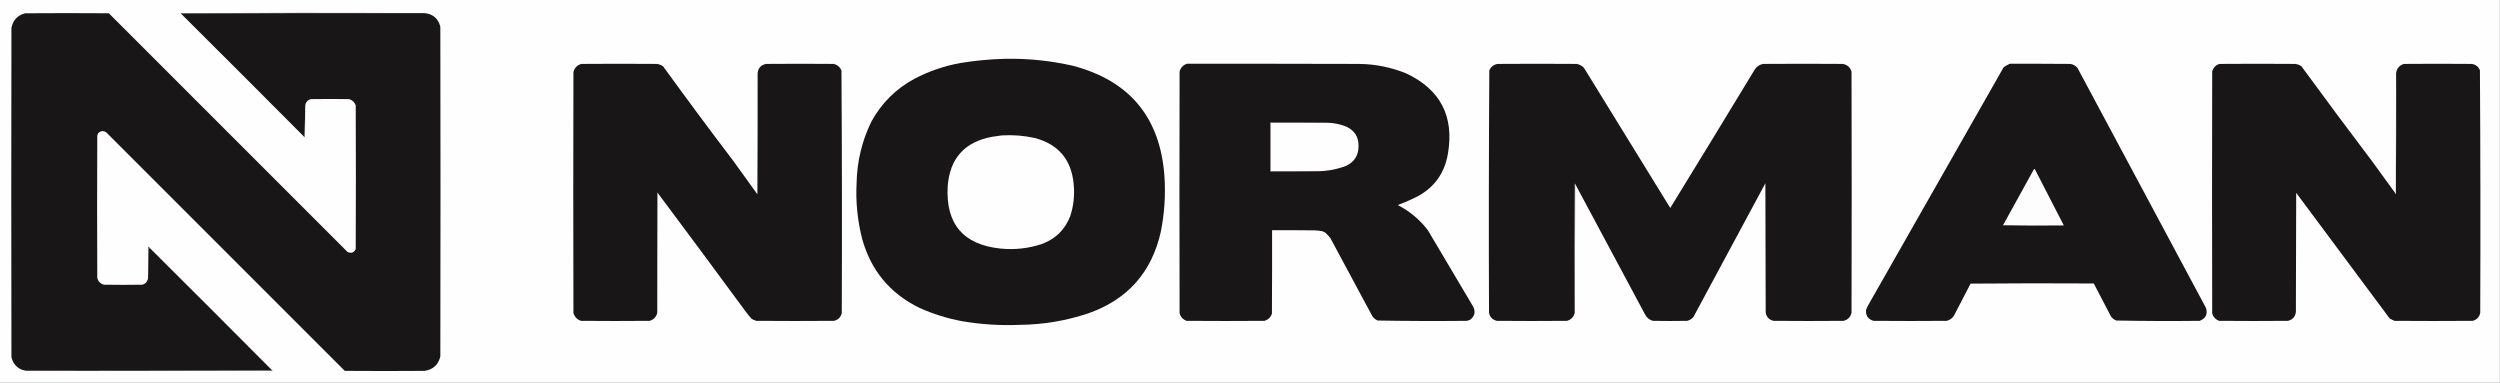
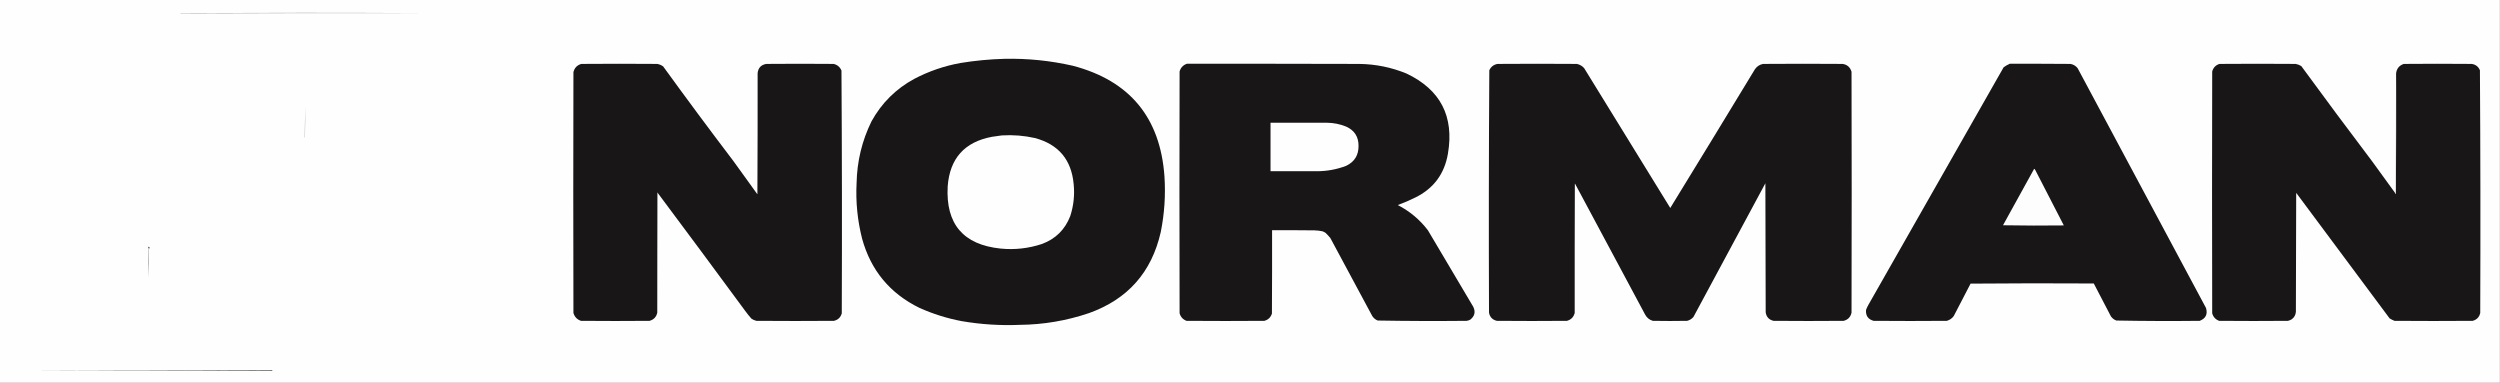
<svg xmlns="http://www.w3.org/2000/svg" version="1.1" width="8096px" height="1240px" style="shape-rendering:geometricPrecision; text-rendering:geometricPrecision; image-rendering:optimizeQuality; fill-rule:evenodd; clip-rule:evenodd">
  <rect width="100%" height="100%" fill="#808080" stroke="none" />
  <g>
    <path style="opacity:1" fill="#fefefe" d="M -0.5,-0.5 C 2698.17,-0.5 5396.83,-0.5 8095.5,-0.5C 8095.5,412.833 8095.5,826.167 8095.5,1239.5C 5396.83,1239.5 2698.17,1239.5 -0.5,1239.5C -0.5,826.167 -0.5,412.833 -0.5,-0.5 Z" />
  </g>
  <g>
    <path style="opacity:1" fill="#848283" d="M 1374.5,42.5 C 1111.33,42.167 848.333,42.5 585.5,43.5C 584.957,43.44 584.624,43.107 584.5,42.5C 716.167,42.167 847.833,41.833 979.5,41.5C 1111.33,41.5 1243,41.833 1374.5,42.5 Z" />
  </g>
  <g>
-     <path style="opacity:1" fill="#181617" d="M 988.5,341.5 C 987.833,375.833 987.167,410.167 986.5,444.5C 853.167,310.5 719.5,176.833 585.5,43.5C 848.333,42.5 1111.33,42.167 1374.5,42.5C 1401.9,45.055 1419.06,59.721 1426,86.5C 1426.67,442.5 1426.67,798.5 1426,1154.5C 1419.38,1181.12 1402.54,1196.62 1375.5,1201C 1289.17,1201.67 1202.83,1201.67 1116.5,1201C 859.167,943.667 601.833,686.333 344.5,429C 334.932,422.468 326.099,423.301 318,431.5C 316.438,433.957 315.438,436.624 315,439.5C 314.333,592.833 314.333,746.167 315,899.5C 317.723,911.224 324.89,918.724 336.5,922C 378.167,922.667 419.833,922.667 461.5,922C 471.842,918.489 477.842,911.323 479.5,900.5C 480.332,868.336 480.832,836.003 481,803.5C 482.414,804.413 483.914,804.413 485.5,803.5C 617.5,934.833 749.167,1066.5 880.5,1198.5C 615.169,1200.5 349.502,1201.17 83.5,1200.5C 67.296,1197.98 54.462,1189.98 45,1176.5C 41.22,1170.27 38.553,1163.61 37,1156.5C 36.333,801.167 36.333,445.833 37,90.5C 41.854,65.313 56.687,49.48 81.5,43C 171.833,42.333 262.167,42.333 352.5,43C 610.167,300.667 867.833,558.333 1125.5,816C 1137.48,821.421 1146.31,818.254 1152,806.5C 1152.67,651.5 1152.67,496.5 1152,341.5C 1148.4,330.904 1141.24,324.071 1130.5,321C 1089.17,320.333 1047.83,320.333 1006.5,321C 996.011,323.984 990.011,330.817 988.5,341.5 Z" />
-   </g>
+     </g>
  <g>
    <path style="opacity:1" fill="#181617" d="M 3252.5,190.5 C 3327.46,188.844 3401.46,196.344 3474.5,213C 3658.72,261.492 3757.56,380.992 3771,571.5C 3774.96,632.043 3770.96,692.043 3759,751.5C 3729.53,881.634 3652.03,969.134 3526.5,1014C 3453.9,1038.54 3379.24,1051.21 3302.5,1052C 3239.38,1054.63 3176.71,1050.63 3114.5,1040C 3067.16,1031.08 3021.5,1016.75 2977.5,997C 2882.2,950.362 2820.37,875.862 2792,773.5C 2776.83,714.105 2770.83,653.771 2774,592.5C 2775.44,522.41 2791.44,456.077 2822,393.5C 2854.89,333.615 2901.39,287.448 2961.5,255C 3008.59,230.416 3058.25,213.416 3110.5,204C 3157.68,196.292 3205.01,191.792 3252.5,190.5 Z" />
  </g>
  <g>
    <path style="opacity:1" fill="#181617" d="M 2451.5,627.5 C 2451.56,628.043 2451.89,628.376 2452.5,628.5C 2453.5,497.835 2453.83,367.168 2453.5,236.5C 2455.47,219.693 2464.81,209.859 2481.5,207C 2554.17,206.333 2626.83,206.333 2699.5,207C 2711.64,209.803 2720.14,216.97 2725,228.5C 2726.66,490.458 2727,752.458 2726,1014.5C 2722.39,1027.78 2713.89,1035.94 2700.5,1039C 2616.83,1039.67 2533.17,1039.67 2449.5,1039C 2443.7,1037.63 2438.36,1035.29 2433.5,1032C 2426.29,1023.79 2419.45,1015.29 2413,1006.5C 2319.3,879.076 2225.13,752.076 2130.5,625.5C 2130.22,624.711 2129.72,624.044 2129,623.5C 2128.5,753.166 2128.33,882.833 2128.5,1012.5C 2125.52,1026.32 2117.19,1035.15 2103.5,1039C 2029.5,1039.67 1955.5,1039.67 1881.5,1039C 1868.96,1034.79 1860.79,1026.29 1857,1013.5C 1856.33,753.5 1856.33,493.5 1857,233.5C 1860.41,219.758 1868.91,210.925 1882.5,207C 1964.5,206.333 2046.5,206.333 2128.5,207C 2135.43,208.307 2141.76,210.974 2147.5,215C 2222.18,318.012 2298.01,420.179 2375,521.5C 2400.33,556.991 2425.83,592.325 2451.5,627.5 Z" />
  </g>
  <g>
    <path style="opacity:1" fill="#181617" d="M 3843.5,206.5 C 4029.5,206.333 4215.5,206.5 4401.5,207C 4454.54,207.607 4505.54,217.941 4554.5,238C 4664.69,290.195 4709.52,376.695 4689,497.5C 4677.82,563.42 4642.32,610.92 4582.5,640C 4564.27,649.119 4545.6,657.119 4526.5,664C 4565.02,683.845 4597.52,711.011 4624,745.5C 4673,828.167 4722,910.833 4771,993.5C 4778.96,1009.81 4775.8,1023.65 4761.5,1035C 4757.77,1037.13 4753.77,1038.47 4749.5,1039C 4653.46,1039.99 4557.46,1039.66 4461.5,1038C 4454.16,1034.99 4448.33,1030.16 4444,1023.5C 4398.41,939.326 4353.08,854.993 4308,770.5C 4303.2,764.698 4298.03,759.198 4292.5,754C 4289.45,751.806 4286.11,750.139 4282.5,749C 4274.26,747.289 4265.93,746.289 4257.5,746C 4211.5,745.5 4165.5,745.333 4119.5,745.5C 4119.67,835.501 4119.5,925.501 4119,1015.5C 4115.09,1027.75 4106.92,1035.58 4094.5,1039C 4010.5,1039.67 3926.5,1039.67 3842.5,1039C 3830.83,1034.66 3823.33,1026.49 3820,1014.5C 3819.33,753.5 3819.33,492.5 3820,231.5C 3823.58,219.088 3831.41,210.755 3843.5,206.5 Z" />
  </g>
  <g>
    <path style="opacity:1" fill="#181617" d="M 5101.5,596.5 C 5101.22,595.711 5100.72,595.044 5100,594.5C 5099.5,734.166 5099.33,873.833 5099.5,1013.5C 5096.08,1026.75 5087.75,1035.25 5074.5,1039C 4998.83,1039.67 4923.17,1039.67 4847.5,1039C 4833.21,1035.71 4824.71,1026.88 4822,1012.5C 4821.01,750.805 4821.34,489.138 4823,227.5C 4828.4,216.087 4837.23,209.253 4849.5,207C 4935.17,206.333 5020.83,206.333 5106.5,207C 5115.79,208.961 5123.63,213.461 5130,220.5C 5222.75,371.667 5315.75,522.667 5409,673.5C 5500.73,524.097 5592.06,374.43 5683,224.5C 5689.43,215.033 5698.27,209.2 5709.5,207C 5795.5,206.333 5881.5,206.333 5967.5,207C 5982.31,209.47 5991.81,217.97 5996,232.5C 5996.67,492.5 5996.67,752.5 5996,1012.5C 5992.93,1026.57 5984.43,1035.41 5970.5,1039C 5894.83,1039.67 5819.17,1039.67 5743.5,1039C 5728.77,1035.6 5720.27,1026.44 5718,1011.5C 5717.67,872.167 5717.33,732.833 5717,593.5C 5639.59,737.993 5561.92,882.326 5484,1026.5C 5478.51,1032.83 5471.67,1037 5463.5,1039C 5426.5,1039.67 5389.5,1039.67 5352.5,1039C 5341.66,1035.83 5333.5,1029.33 5328,1019.5C 5252.5,878.505 5177,737.505 5101.5,596.5 Z" />
  </g>
  <g>
    <path style="opacity:1" fill="#181617" d="M 6508.5,206.5 C 6574.17,206.333 6639.83,206.5 6705.5,207C 6714.63,208.815 6722.13,213.315 6728,220.5C 6866.86,479.215 7005.53,738.215 7144,997.5C 7149.86,1017.6 7143.03,1031.44 7123.5,1039C 7033.46,1039.99 6943.46,1039.66 6853.5,1038C 6846.23,1035.29 6840.4,1030.79 6836,1024.5C 6817.63,988.921 6799.13,953.421 6780.5,918C 6647.5,917.167 6514.5,917.333 6381.5,918.5C 6363.32,953.531 6345.15,988.531 6327,1023.5C 6321.33,1031.26 6313.83,1036.42 6304.5,1039C 6225.5,1039.67 6146.5,1039.67 6067.5,1039C 6049.54,1034.03 6041.38,1022.19 6043,1003.5C 6045.19,997.633 6047.86,991.966 6051,986.5C 6196.71,730.252 6342.54,474.085 6488.5,218C 6494.77,213.368 6501.44,209.534 6508.5,206.5 Z" />
  </g>
  <g>
    <path style="opacity:1" fill="#181617" d="M 7757.5,626.5 C 7757.78,627.289 7758.28,627.956 7759,628.5C 7759.5,498.167 7759.67,367.834 7759.5,237.5C 7761.37,222.12 7769.71,211.953 7784.5,207C 7857.83,206.333 7931.17,206.333 8004.5,207C 8017.18,208.917 8026.01,215.75 8031,227.5C 8032.66,489.466 8033,751.466 8032,1013.5C 8028.94,1026.89 8020.78,1035.39 8007.5,1039C 7923.17,1039.67 7838.83,1039.67 7754.5,1039C 7748.89,1036.86 7743.55,1034.19 7738.5,1031C 7637.54,895.589 7536.71,760.089 7436,624.5C 7435.67,752.833 7435.33,881.167 7435,1009.5C 7434.26,1019.82 7429.76,1027.98 7421.5,1034C 7417.72,1036.22 7413.72,1037.89 7409.5,1039C 7335.17,1039.67 7260.83,1039.67 7186.5,1039C 7174.83,1034.66 7167.33,1026.49 7164,1014.5C 7163.33,753.5 7163.33,492.5 7164,231.5C 7167.4,219.097 7175.24,210.93 7187.5,207C 7269.83,206.333 7352.17,206.333 7434.5,207C 7440.92,208.209 7446.92,210.542 7452.5,214C 7528.15,317.458 7604.65,420.291 7682,522.5C 7706.93,557.373 7732.1,592.04 7757.5,626.5 Z" />
  </g>
  <g>
    <path style="opacity:1" fill="#999999" d="M 2453.5,236.5 C 2453.83,367.168 2453.5,497.835 2452.5,628.5C 2451.89,628.376 2451.56,628.043 2451.5,627.5C 2452.17,497.167 2452.83,366.833 2453.5,236.5 Z" />
  </g>
  <g>
    <path style="opacity:1" fill="#c8c8c8" d="M 7759.5,237.5 C 7759.67,367.834 7759.5,498.167 7759,628.5C 7758.28,627.956 7757.78,627.289 7757.5,626.5C 7758.17,496.833 7758.83,367.167 7759.5,237.5 Z" />
  </g>
  <g>
    <path style="opacity:1" fill="#a5a5a5" d="M 988.5,341.5 C 988.833,376.173 988.5,410.84 987.5,445.5C 986.893,445.376 986.56,445.043 986.5,444.5C 987.167,410.167 987.833,375.833 988.5,341.5 Z" />
  </g>
  <g>
    <path style="opacity:1" fill="#fefefe" d="M 4297.5,397.5 C 4318.97,397.733 4339.63,401.9 4359.5,410C 4386.33,422.149 4399.66,442.982 4399.5,472.5C 4399.73,502.556 4386.4,524.056 4359.5,537C 4328.65,548.802 4296.65,554.635 4263.5,554.5C 4213.83,554.5 4164.17,554.5 4114.5,554.5C 4114.5,502.167 4114.5,449.833 4114.5,397.5C 4175.5,397.5 4236.5,397.5 4297.5,397.5 Z" />
  </g>
  <g>
-     <path style="opacity:1" fill="#b0afaf" d="M 4297.5,397.5 C 4236.5,397.5 4175.5,397.5 4114.5,397.5C 4114.5,449.833 4114.5,502.167 4114.5,554.5C 4164.17,554.5 4213.83,554.5 4263.5,554.5C 4213.67,555.499 4163.67,555.832 4113.5,555.5C 4113.5,502.5 4113.5,449.5 4113.5,396.5C 4175,396.168 4236.34,396.501 4297.5,397.5 Z" />
-   </g>
+     </g>
  <g>
    <path style="opacity:1" fill="#fefefe" d="M 3244.5,438.5 C 3280.61,436.279 3316.28,439.112 3351.5,447C 3427.97,467.49 3469.8,517.323 3477,596.5C 3480.5,631.64 3476.84,665.974 3466,699.5C 3449.08,743.423 3418.58,773.59 3374.5,790C 3330.97,804.487 3286.3,809.487 3240.5,805C 3119.41,792.559 3062.25,725.393 3069,603.5C 3075.71,513.124 3123.55,459.624 3212.5,443C 3223.29,441.32 3233.96,439.82 3244.5,438.5 Z" />
  </g>
  <g>
    <path style="opacity:1" fill="#fdfdfd" d="M 6587.5,546.5 C 6588.88,547.574 6590.05,548.907 6591,550.5C 6621.84,610.351 6652.67,670.184 6683.5,730C 6617.83,730.833 6552.16,730.667 6486.5,729.5C 6520.43,668.634 6554.1,607.634 6587.5,546.5 Z" />
  </g>
  <g>
-     <path style="opacity:1" fill="#9a9a9a" d="M 5101.5,596.5 C 5100.83,735.5 5100.17,874.5 5099.5,1013.5C 5099.33,873.833 5099.5,734.166 5100,594.5C 5100.72,595.044 5101.22,595.711 5101.5,596.5 Z" />
-   </g>
+     </g>
  <g>
    <path style="opacity:1" fill="#999999" d="M 2130.5,625.5 C 2129.83,754.5 2129.17,883.5 2128.5,1012.5C 2128.33,882.833 2128.5,753.166 2129,623.5C 2129.72,624.044 2130.22,624.711 2130.5,625.5 Z" />
  </g>
  <g>
    <path style="opacity:1" fill="#272627" d="M 485.5,803.5 C 483.914,804.413 482.414,804.413 481,803.5C 480.832,836.003 480.332,868.336 479.5,900.5C 479.167,866.493 479.5,832.493 480.5,798.5C 482.521,799.855 484.188,801.521 485.5,803.5 Z" />
  </g>
  <g>
    <path style="opacity:1" fill="#353535" d="M 880.5,1198.5 C 881.478,1198.81 882.145,1199.48 882.5,1200.5C 616,1201.83 349.667,1201.83 83.5,1200.5C 349.502,1201.17 615.169,1200.5 880.5,1198.5 Z" />
  </g>
</svg>